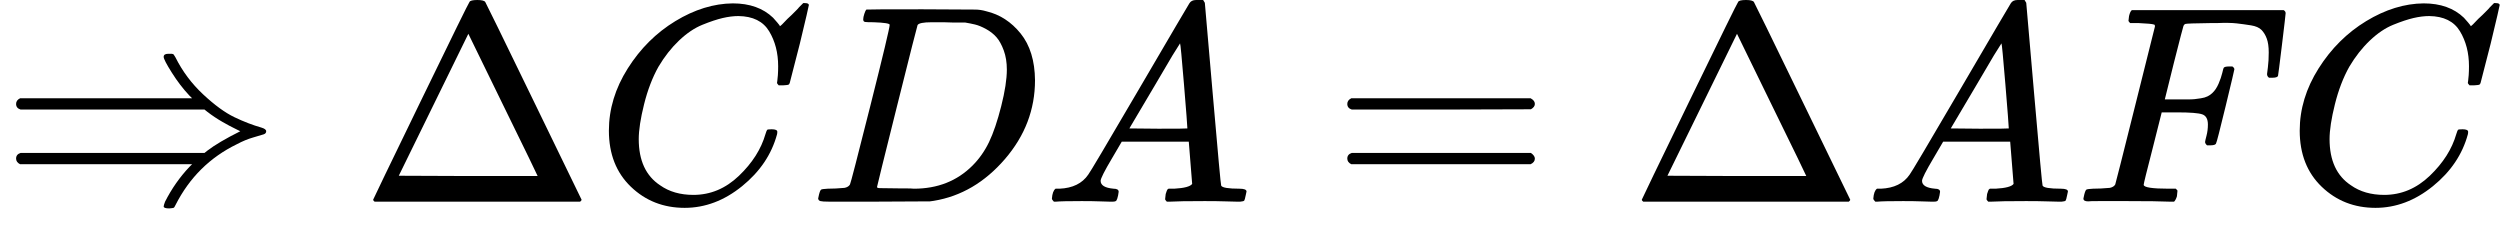
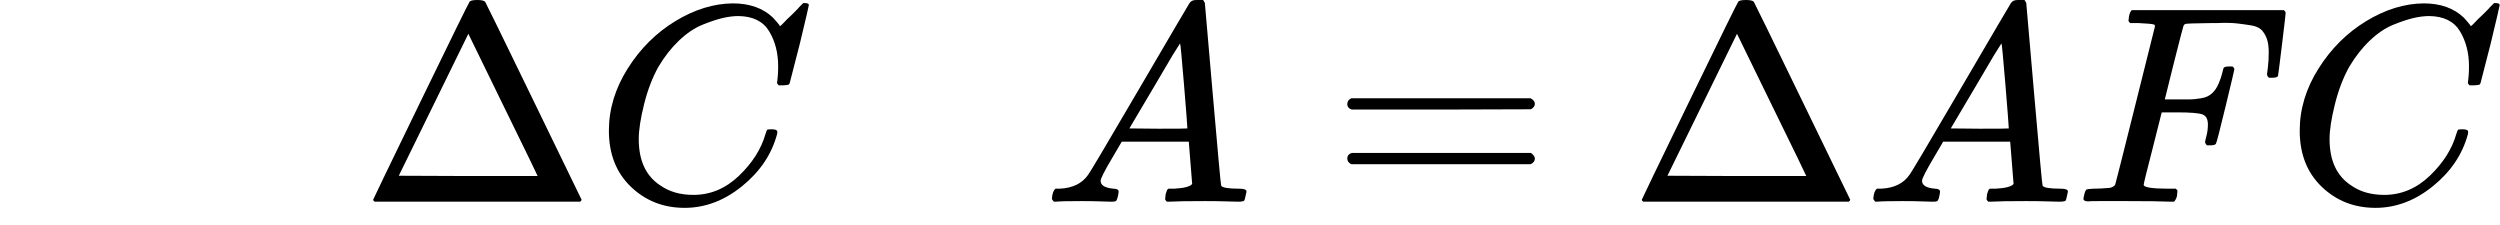
<svg xmlns="http://www.w3.org/2000/svg" height="1.805ex" role="img" style="background-color: white;" viewBox="0 -716 8874.3 798" width="20.078ex">
  <defs>
-     <path d="M580 514Q580 525 596 525Q601 525 604 525T609 525T613 524T615 523T617 520T619 517T622 512Q659 438 720 381T831 300T927 263Q944 258 944 250T935 239T898 228T840 204Q696 134 622 -12Q618 -21 615 -22T600 -24Q580 -24 580 -17Q580 -13 585 0Q620 69 671 123L681 133H70Q56 140 56 153Q56 168 72 173H725L735 181Q774 211 852 250Q851 251 834 259T789 283T735 319L725 327H72Q56 332 56 347Q56 360 70 367H681L671 377Q638 412 609 458T580 514Z" id="MJX-1-TEX-N-21D2" />
    <path d="M51 0Q46 4 46 7Q46 9 215 357T388 709Q391 716 416 716Q439 716 444 709Q447 705 616 357T786 7Q786 4 781 0H51ZM507 344L384 596L137 92L383 91H630Q630 93 507 344Z" id="MJX-1-TEX-N-2206" />
    <path d="M50 252Q50 367 117 473T286 641T490 704Q580 704 633 653Q642 643 648 636T656 626L657 623Q660 623 684 649Q691 655 699 663T715 679T725 690L740 705H746Q760 705 760 698Q760 694 728 561Q692 422 692 421Q690 416 687 415T669 413H653Q647 419 647 422Q647 423 648 429T650 449T651 481Q651 552 619 605T510 659Q484 659 454 652T382 628T299 572T226 479Q194 422 175 346T156 222Q156 108 232 58Q280 24 350 24Q441 24 512 92T606 240Q610 253 612 255T628 257Q648 257 648 248Q648 243 647 239Q618 132 523 55T319 -22Q206 -22 128 53T50 252Z" id="MJX-1-TEX-I-1D436" />
-     <path d="M287 628Q287 635 230 637Q207 637 200 638T193 647Q193 655 197 667T204 682Q206 683 403 683Q570 682 590 682T630 676Q702 659 752 597T803 431Q803 275 696 151T444 3L430 1L236 0H125H72Q48 0 41 2T33 11Q33 13 36 25Q40 41 44 43T67 46Q94 46 127 49Q141 52 146 61Q149 65 218 339T287 628ZM703 469Q703 507 692 537T666 584T629 613T590 629T555 636Q553 636 541 636T512 636T479 637H436Q392 637 386 627Q384 623 313 339T242 52Q242 48 253 48T330 47Q335 47 349 47T373 46Q499 46 581 128Q617 164 640 212T683 339T703 469Z" id="MJX-1-TEX-I-1D437" />
    <path d="M208 74Q208 50 254 46Q272 46 272 35Q272 34 270 22Q267 8 264 4T251 0Q249 0 239 0T205 1T141 2Q70 2 50 0H42Q35 7 35 11Q37 38 48 46H62Q132 49 164 96Q170 102 345 401T523 704Q530 716 547 716H555H572Q578 707 578 706L606 383Q634 60 636 57Q641 46 701 46Q726 46 726 36Q726 34 723 22Q720 7 718 4T704 0Q701 0 690 0T651 1T578 2Q484 2 455 0H443Q437 6 437 9T439 27Q443 40 445 43L449 46H469Q523 49 533 63L521 213H283L249 155Q208 86 208 74ZM516 260Q516 271 504 416T490 562L463 519Q447 492 400 412L310 260L413 259Q516 259 516 260Z" id="MJX-1-TEX-I-1D434" />
    <path d="M56 347Q56 360 70 367H707Q722 359 722 347Q722 336 708 328L390 327H72Q56 332 56 347ZM56 153Q56 168 72 173H708Q722 163 722 153Q722 140 707 133H70Q56 140 56 153Z" id="MJX-1-TEX-N-3D" />
    <path d="M48 1Q31 1 31 11Q31 13 34 25Q38 41 42 43T65 46Q92 46 125 49Q139 52 144 61Q146 66 215 342T285 622Q285 629 281 629Q273 632 228 634H197Q191 640 191 642T193 659Q197 676 203 680H742Q749 676 749 669Q749 664 736 557T722 447Q720 440 702 440H690Q683 445 683 453Q683 454 686 477T689 530Q689 560 682 579T663 610T626 626T575 633T503 634H480Q398 633 393 631Q388 629 386 623Q385 622 352 492L320 363H375Q378 363 398 363T426 364T448 367T472 374T489 386Q502 398 511 419T524 457T529 475Q532 480 548 480H560Q567 475 567 470Q567 467 536 339T502 207Q500 200 482 200H470Q463 206 463 212Q463 215 468 234T473 274Q473 303 453 310T364 317H309L277 190Q245 66 245 60Q245 46 334 46H359Q365 40 365 39T363 19Q359 6 353 0H336Q295 2 185 2Q120 2 86 2T48 1Z" id="MJX-1-TEX-I-1D439" />
  </defs>
  <g fill="currentColor" stroke="currentColor" stroke-width="0" transform="scale(1,-1)">
    <g data-mml-node="math">
      <g data-mml-node="mo">
        <use data-c="21D2" href="#MJX-1-TEX-N-21D2" />
      </g>
      <g data-mml-node="mo" transform="translate(1277.8,0)">
        <use data-c="2206" href="#MJX-1-TEX-N-2206" />
      </g>
      <g data-mml-node="mi" transform="translate(2110.8,0)">
        <use data-c="1D436" href="#MJX-1-TEX-I-1D436" />
      </g>
      <g data-mml-node="mi" transform="translate(2870.8,0)">
        <use data-c="1D437" href="#MJX-1-TEX-I-1D437" />
      </g>
      <g data-mml-node="mi" transform="translate(3698.8,0)">
        <use data-c="1D434" href="#MJX-1-TEX-I-1D434" />
      </g>
      <g data-mml-node="mo" transform="translate(4726.6,0)">
        <use data-c="3D" href="#MJX-1-TEX-N-3D" />
      </g>
      <g data-mml-node="mo" transform="translate(5782.3,0)">
        <use data-c="2206" href="#MJX-1-TEX-N-2206" />
      </g>
      <g data-mml-node="mi" transform="translate(6615.3,0)">
        <use data-c="1D434" href="#MJX-1-TEX-I-1D434" />
      </g>
      <g data-mml-node="mi" transform="translate(7365.3,0)">
        <use data-c="1D439" href="#MJX-1-TEX-I-1D439" />
      </g>
      <g data-mml-node="mi" transform="translate(8114.3,0)">
        <use data-c="1D436" href="#MJX-1-TEX-I-1D436" />
      </g>
    </g>
  </g>
</svg>